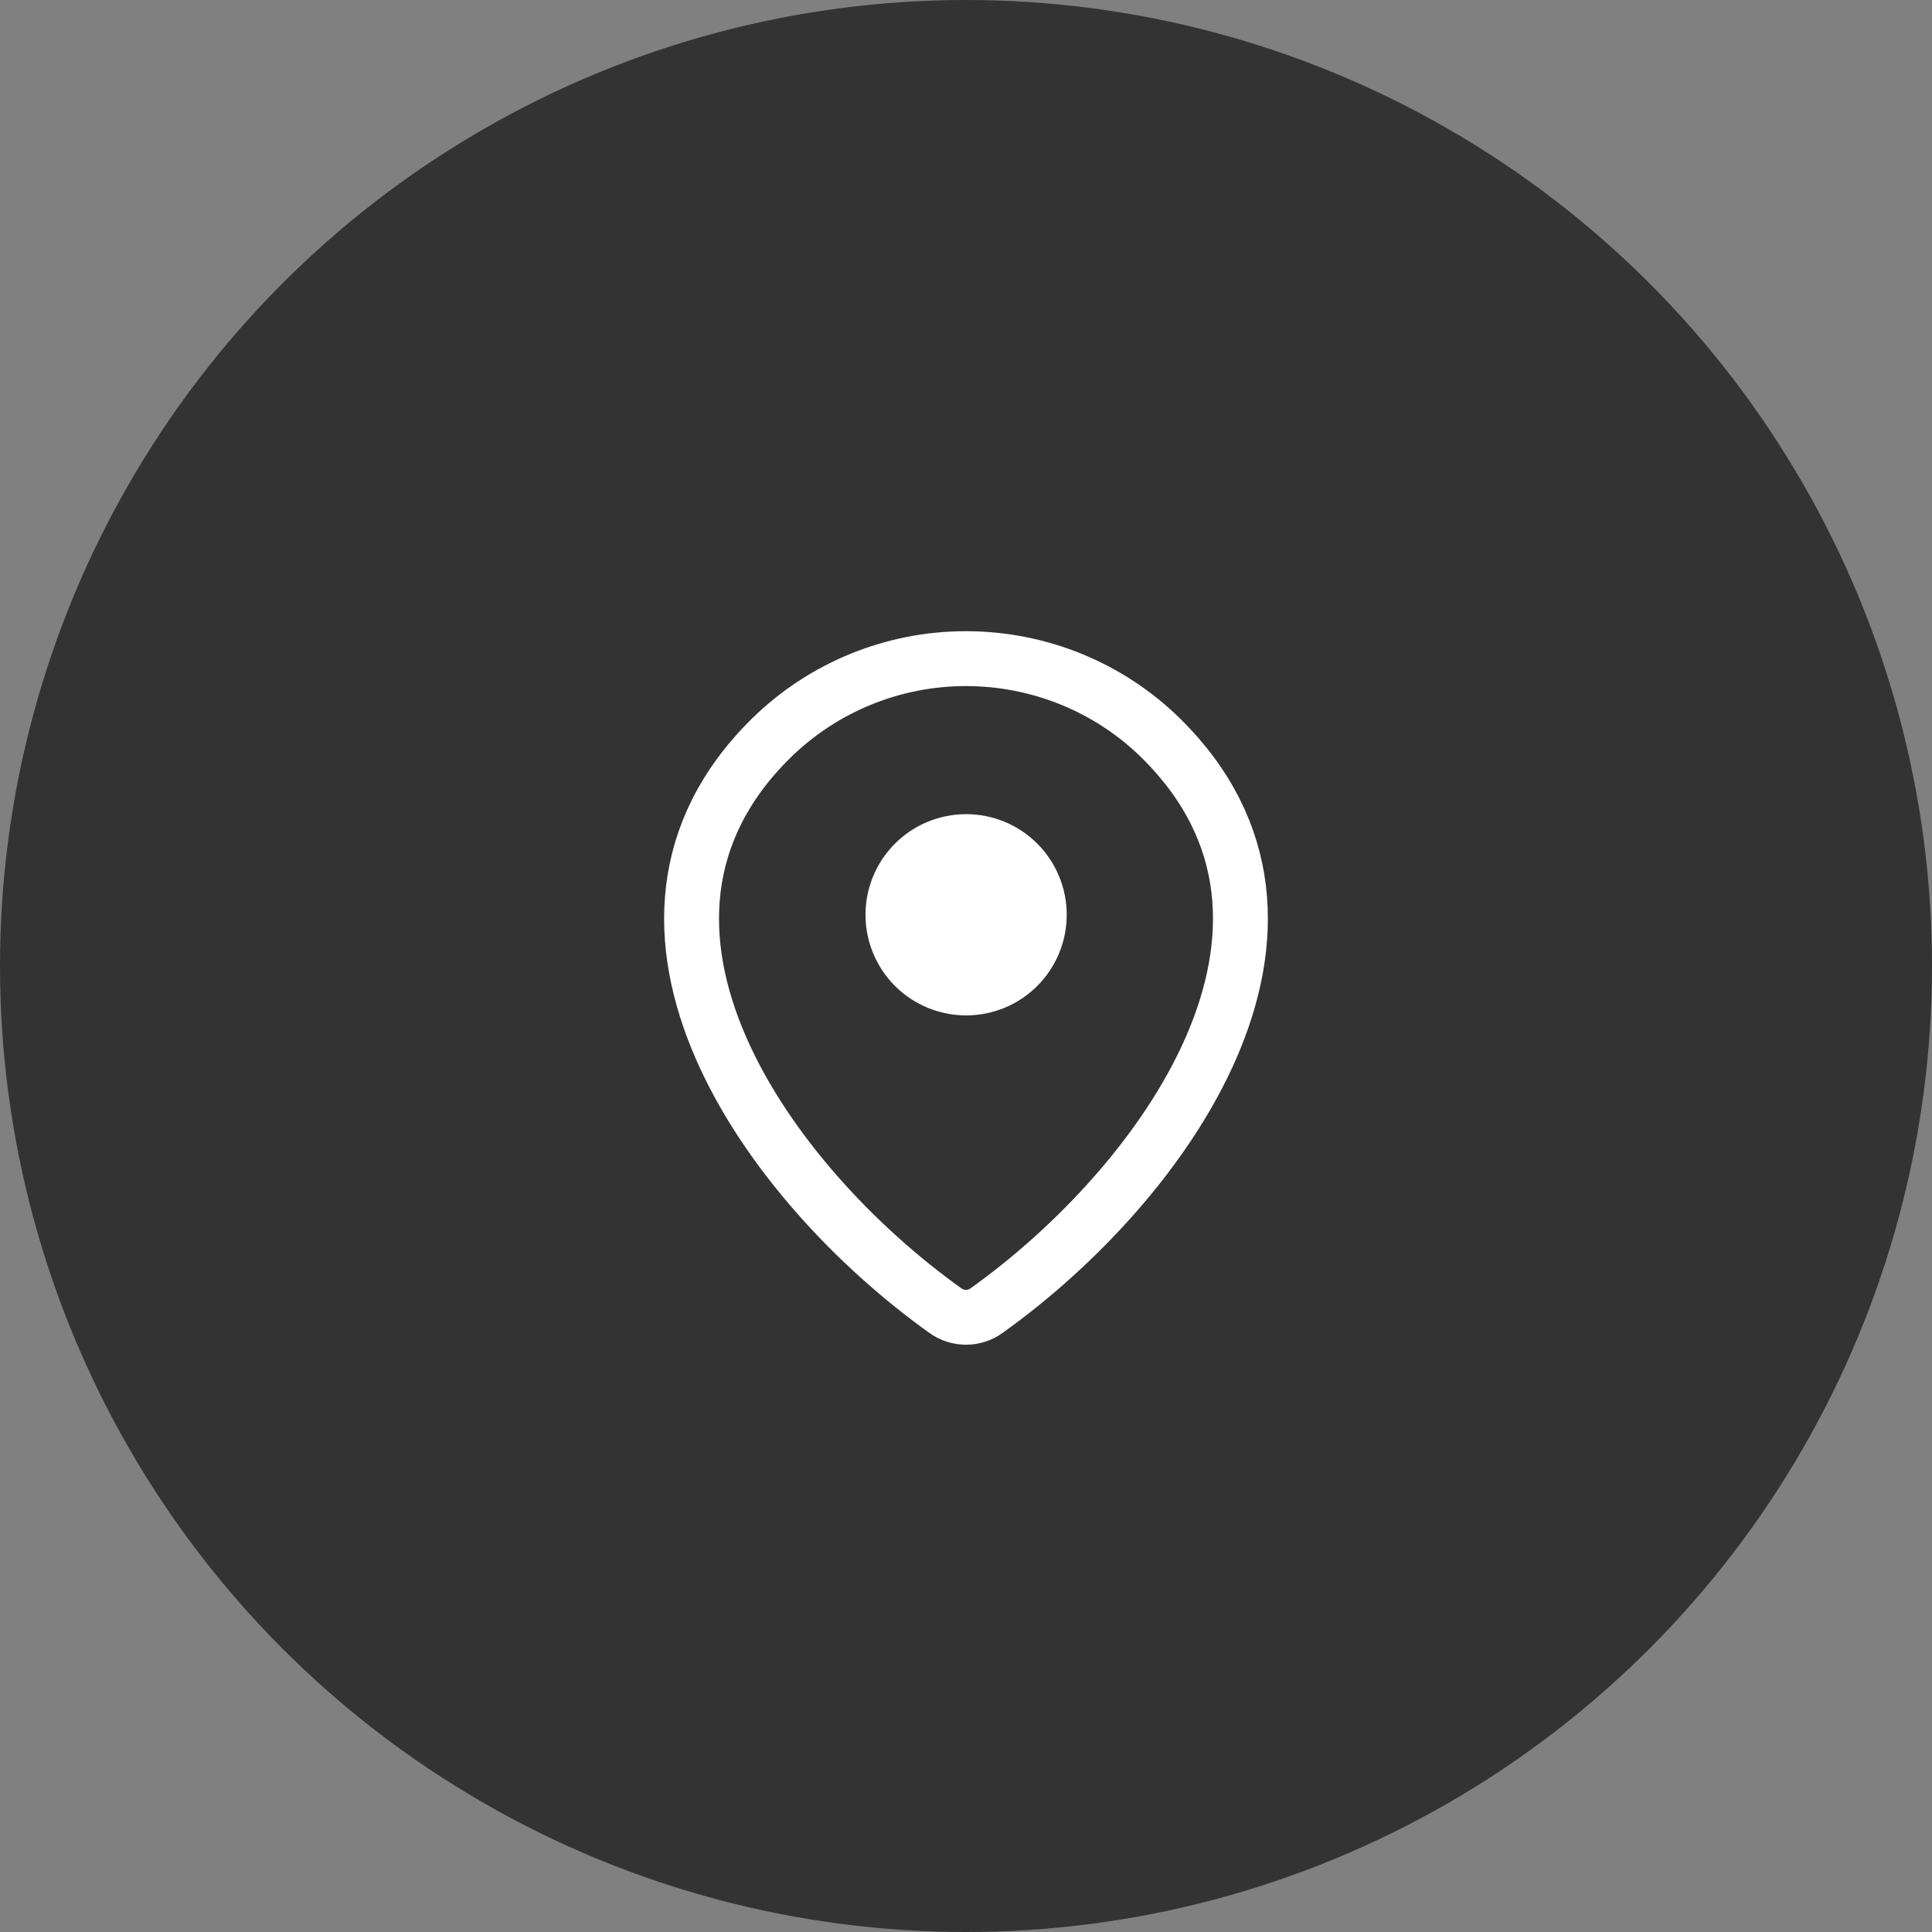
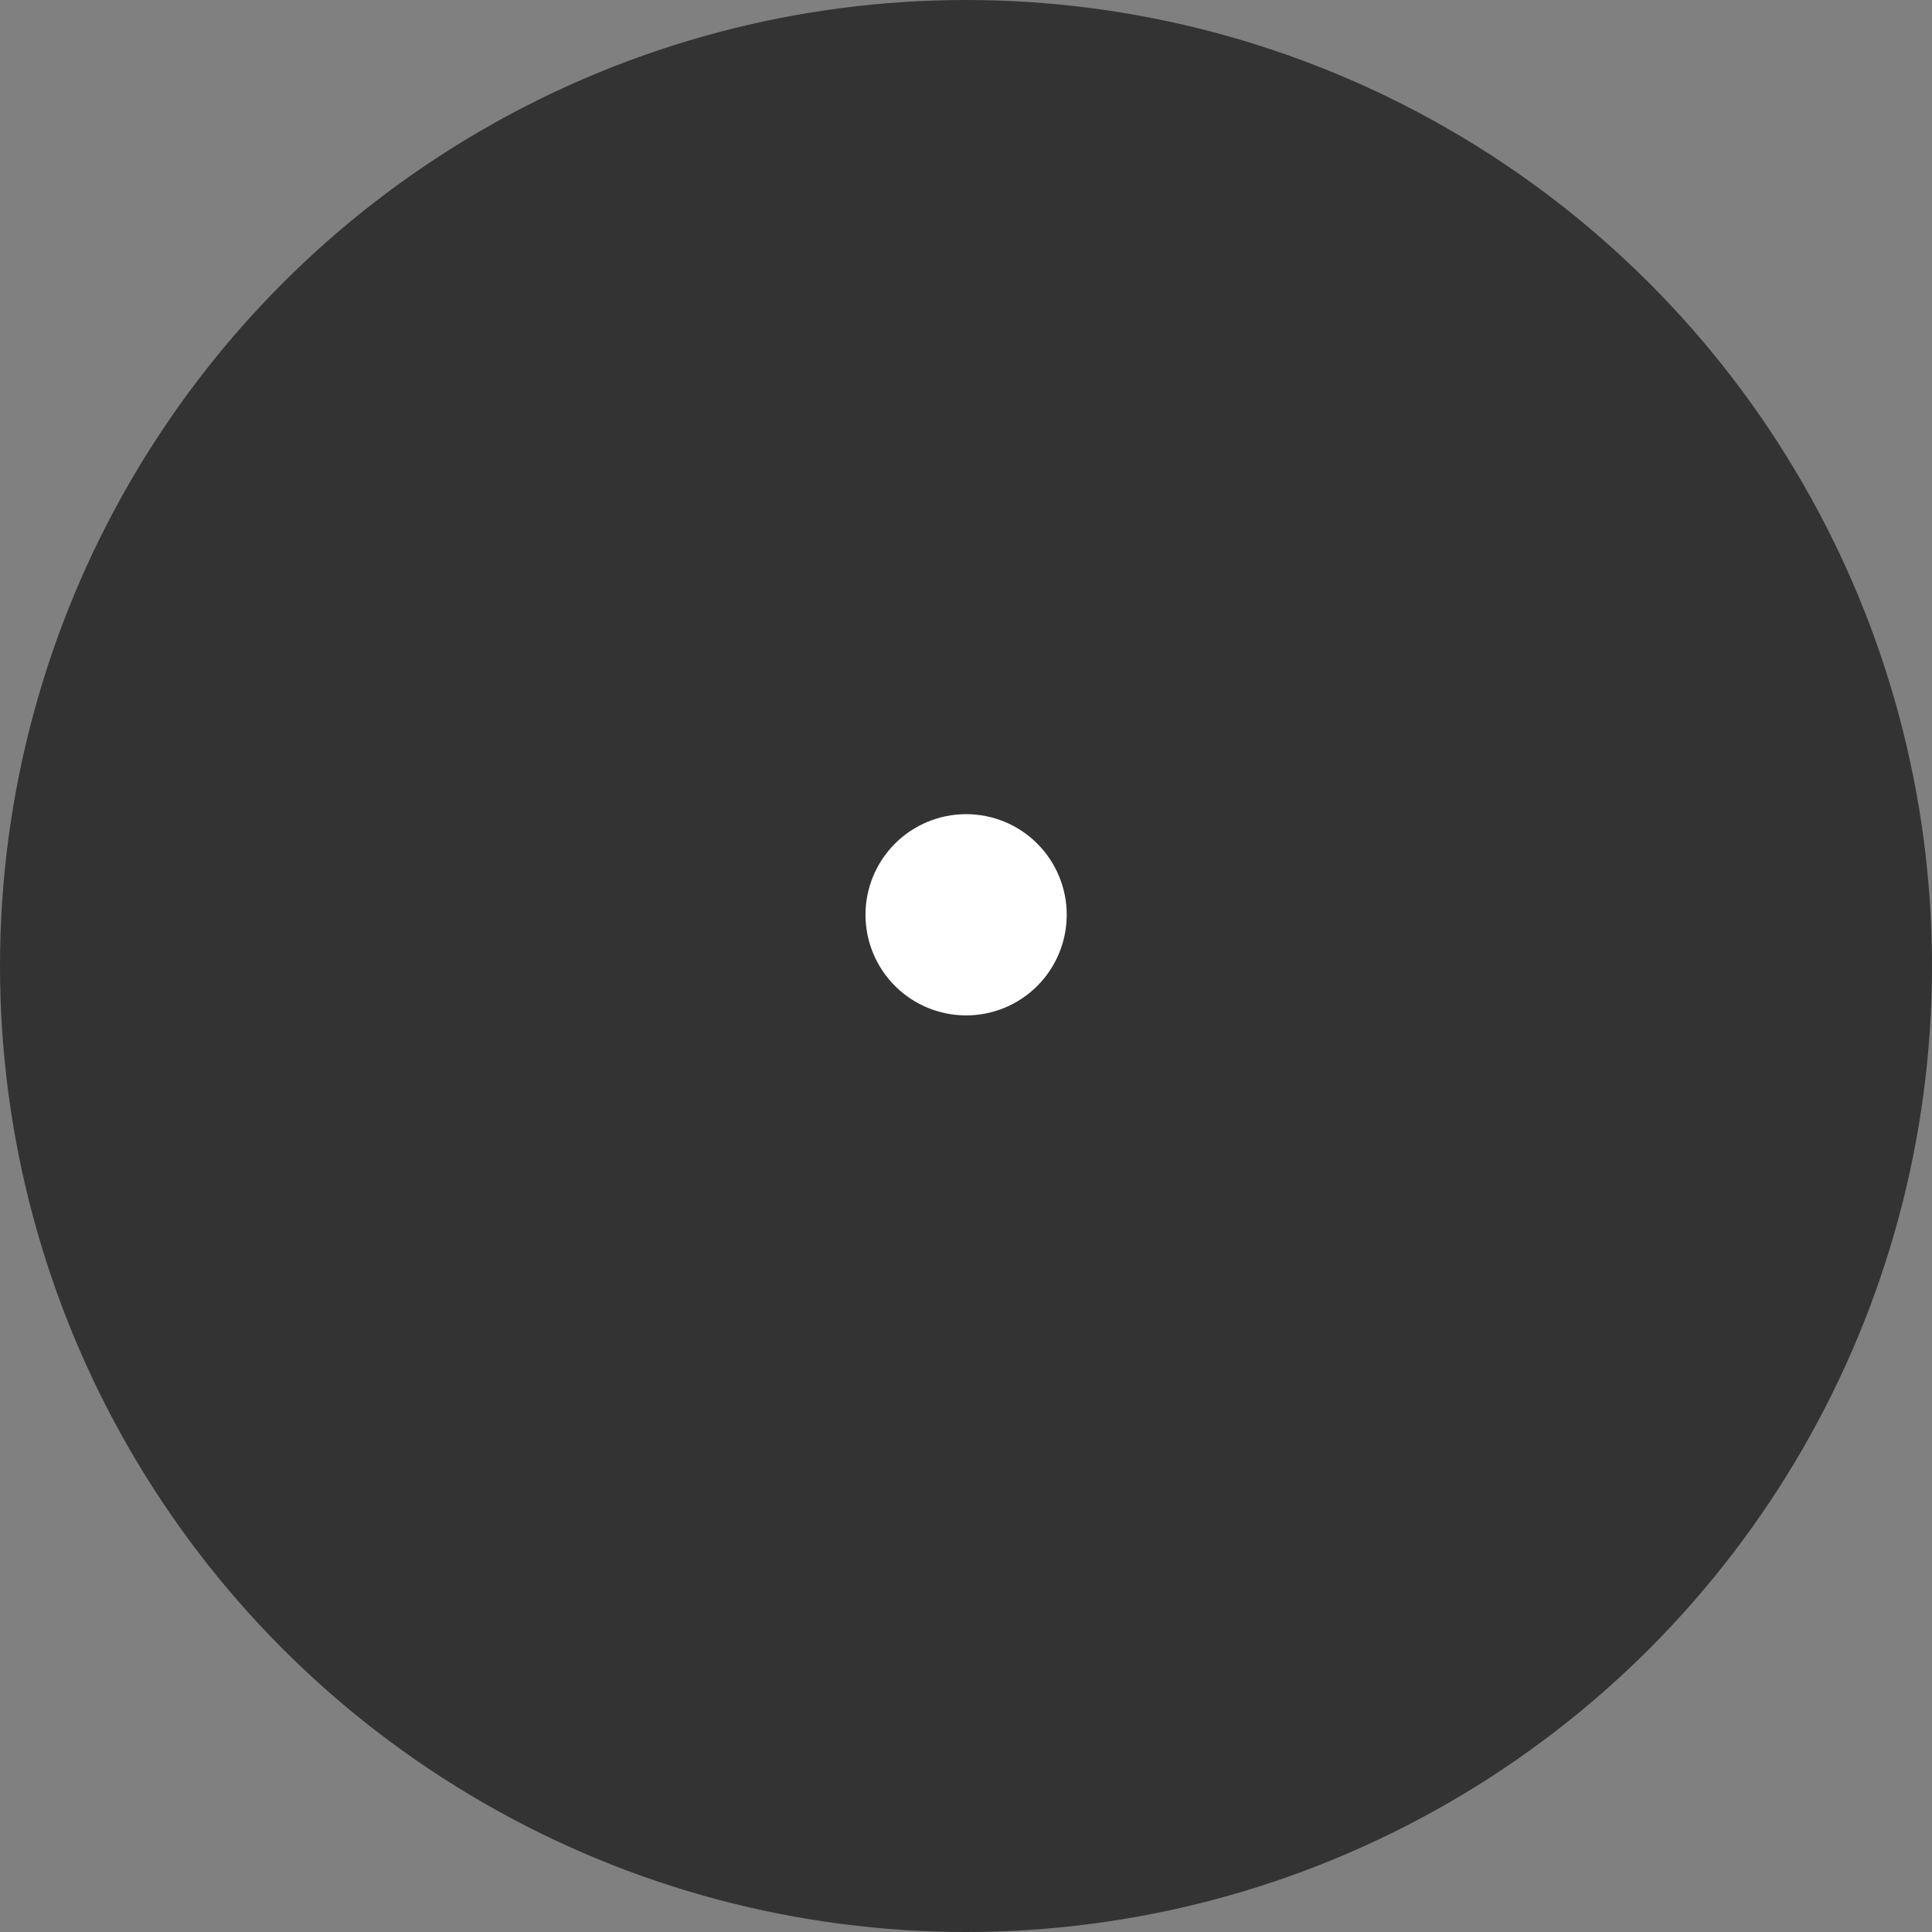
<svg xmlns="http://www.w3.org/2000/svg" width="44" height="44" viewBox="0 0 44 44" fill="none">
  <rect x="0" y="0" width="44" height="44" fill="#808080" stroke="none" />
  <circle cx="22" cy="22" r="22" fill="#333333" />
-   <path d="M22.466 29.85C22.331 29.948 22.167 30 22 30C21.832 30 21.669 29.948 21.533 29.85C17.509 26.982 13.238 21.082 17.556 16.818C18.741 15.652 20.337 14.999 22 15C23.666 15 25.266 15.654 26.444 16.817C30.762 21.081 26.491 26.98 22.466 29.85Z" stroke="white" stroke-width="1.25" stroke-linecap="round" stroke-linejoin="round" />
  <path d="M22.003 22.5C22.445 22.5 22.869 22.325 23.181 22.012C23.494 21.699 23.669 21.275 23.669 20.833C23.669 20.391 23.494 19.968 23.181 19.655C22.869 19.342 22.445 19.167 22.003 19.167C21.561 19.167 21.137 19.342 20.824 19.655C20.512 19.968 20.336 20.391 20.336 20.833C20.336 21.275 20.512 21.699 20.824 22.012C21.137 22.325 21.561 22.5 22.003 22.5Z" fill="white" stroke="white" stroke-width="1.25" stroke-linecap="round" stroke-linejoin="round" />
</svg>